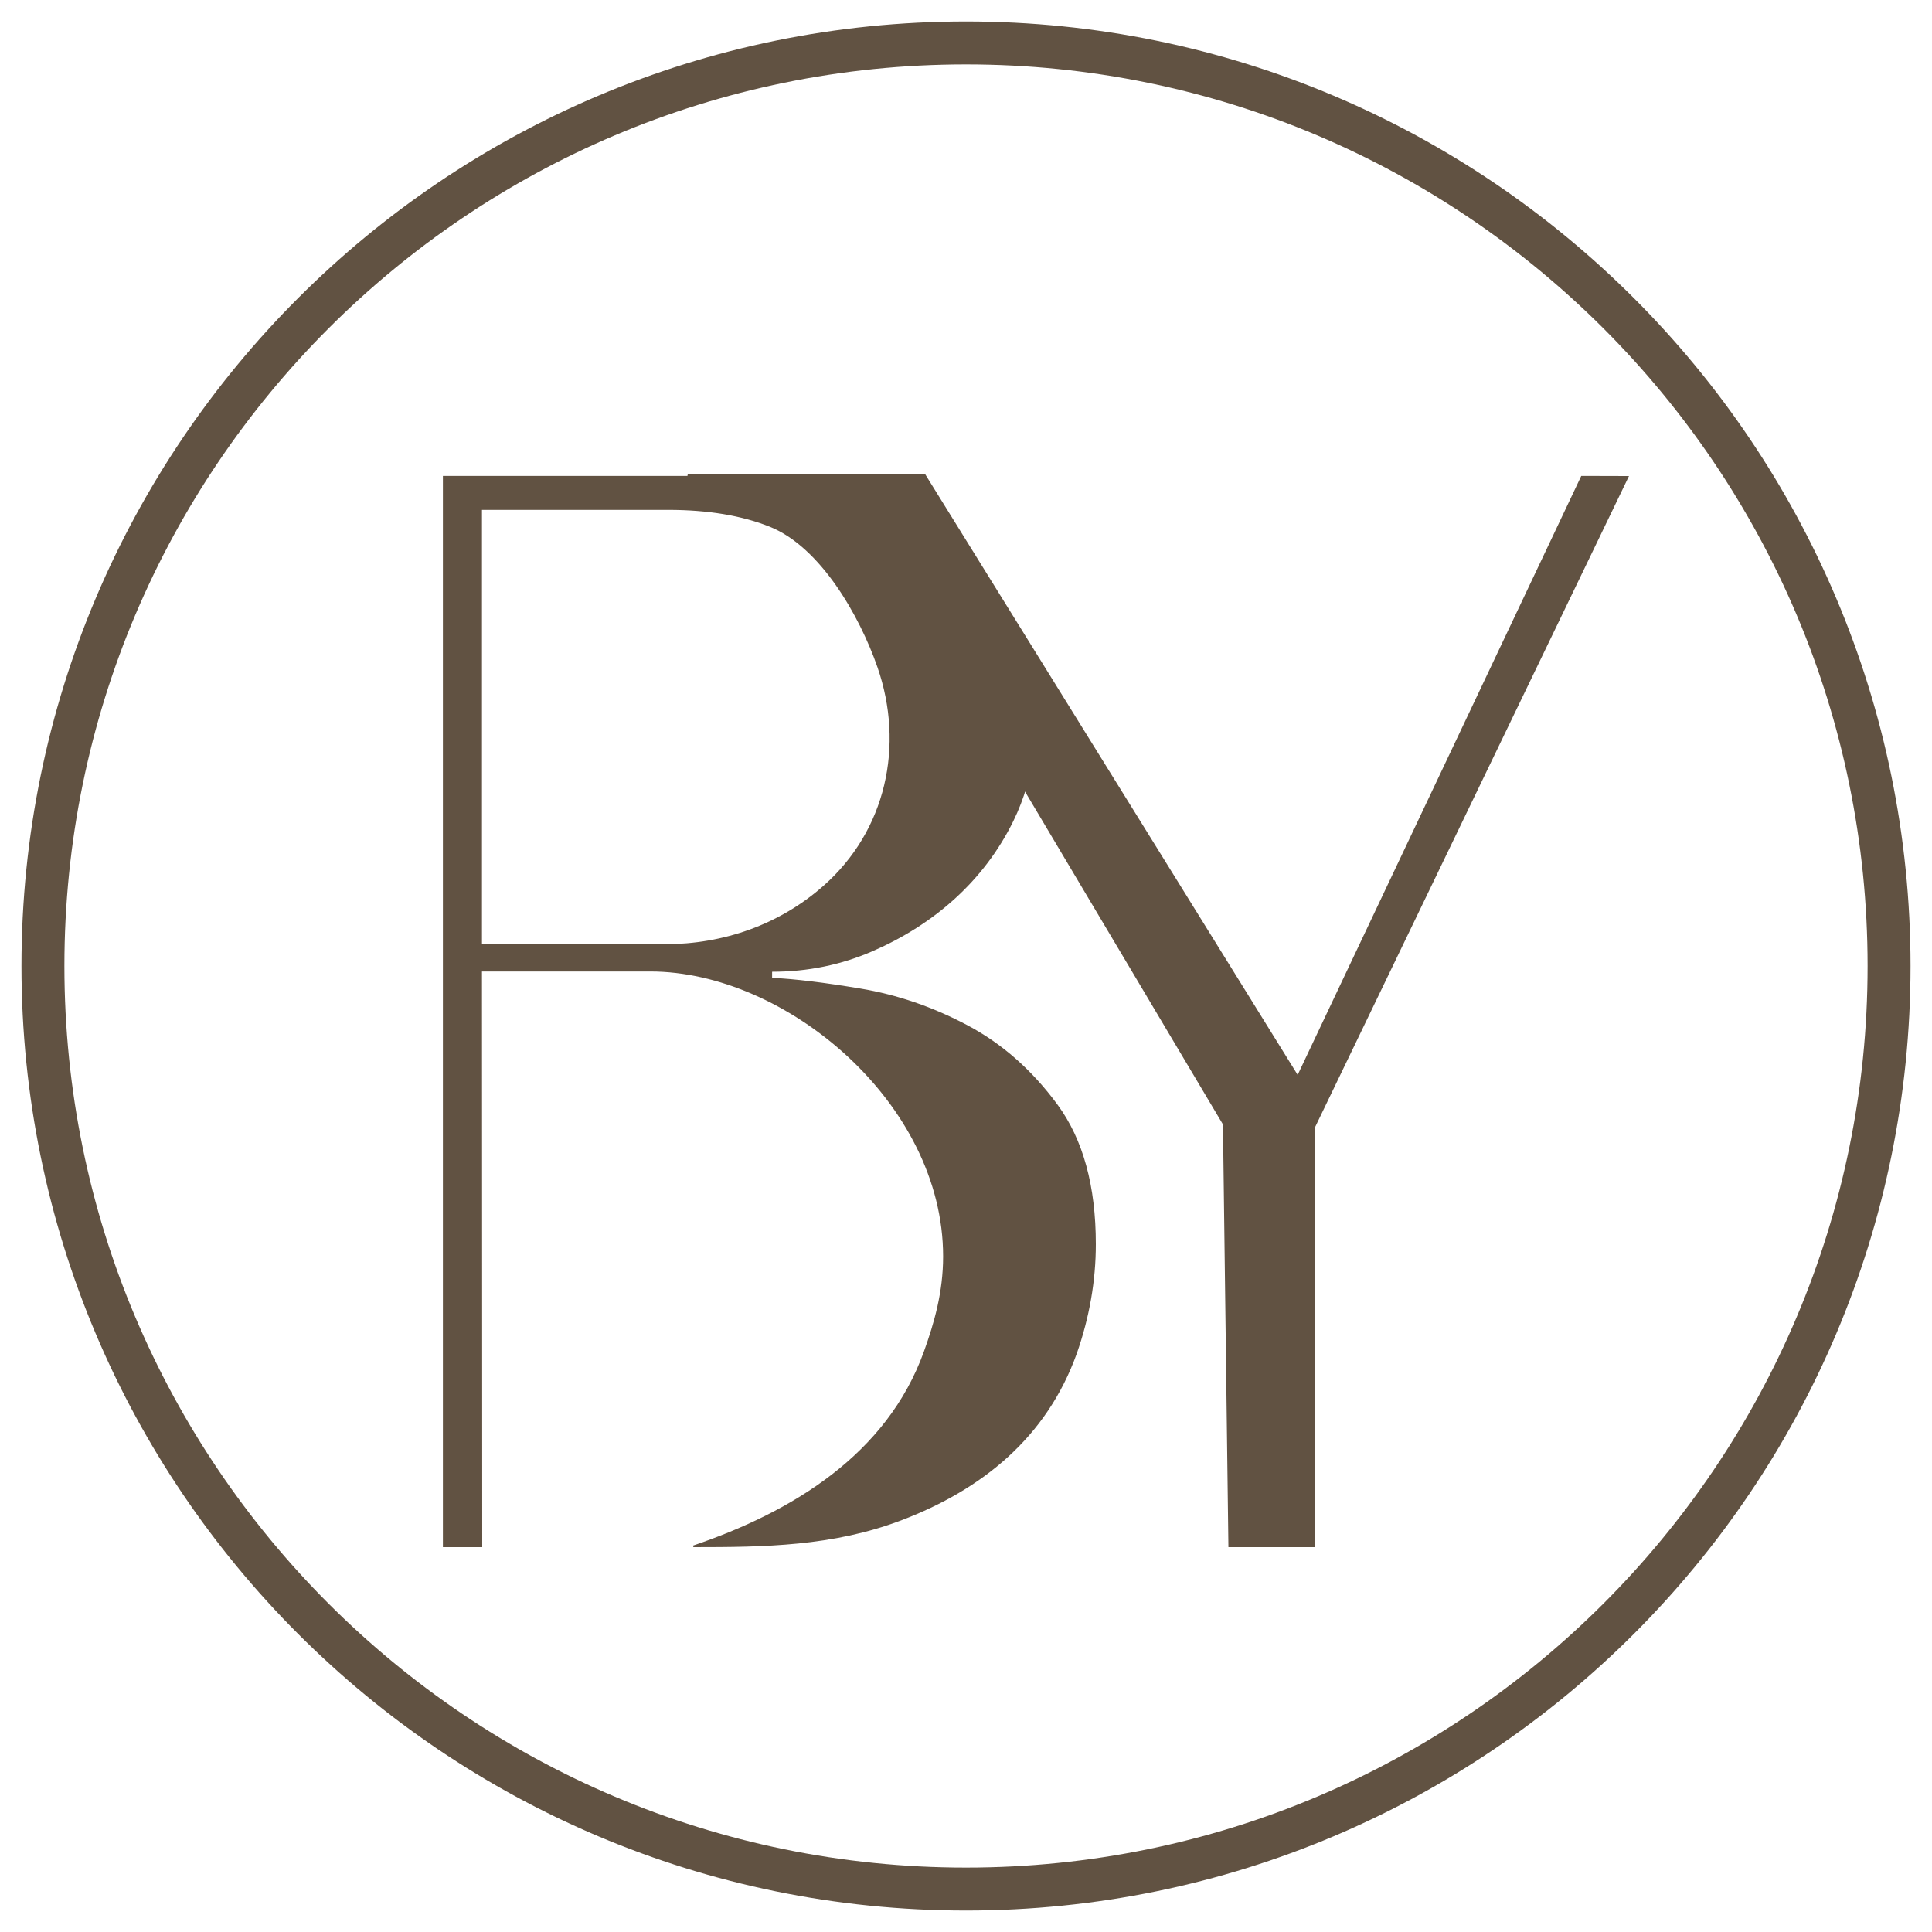
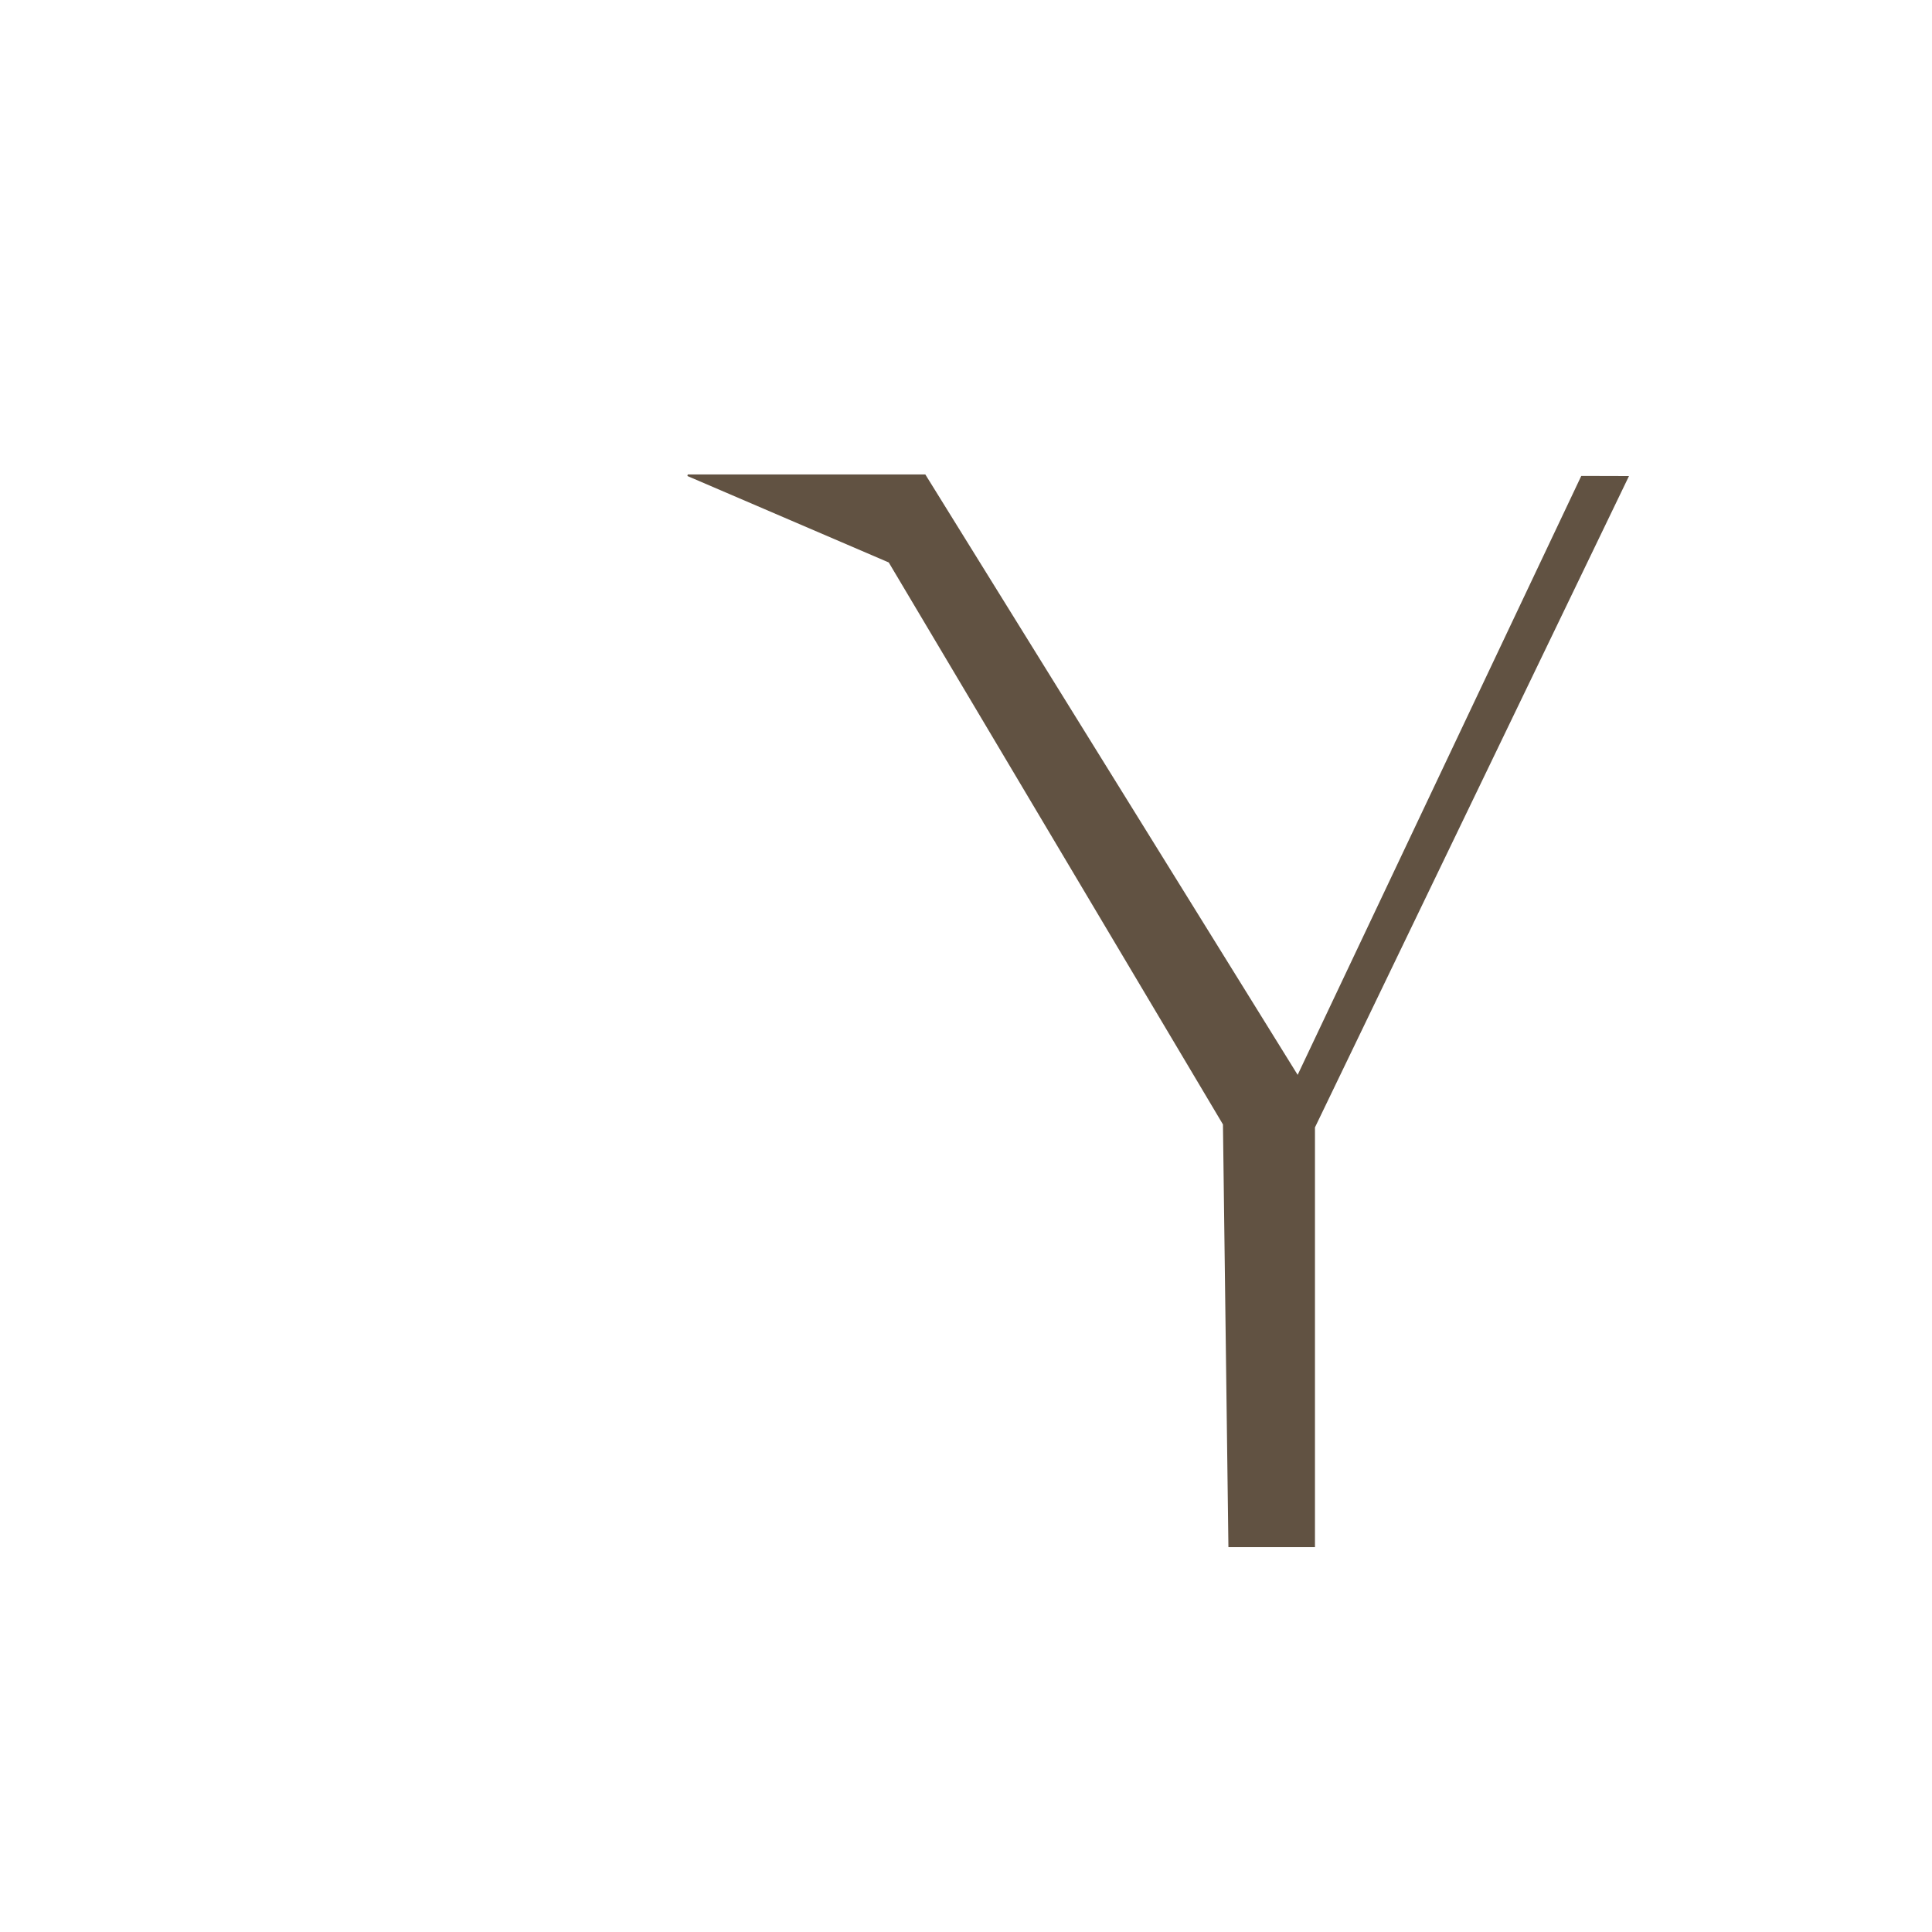
<svg xmlns="http://www.w3.org/2000/svg" width="45" height="45" viewBox="0 0 45 45" fill="none">
-   <path d="M11.207 22.628L11.213 36.017H10.335V11.104H16.899C18.136 11.104 19.207 11.287 20.122 11.656C21.034 12.022 21.778 12.491 22.357 13.059L22.357 13.06C23.982 14.638 24.607 17.032 23.586 19.115C22.901 20.512 21.738 21.519 20.323 22.135C19.591 22.455 18.811 22.615 17.983 22.615H17.965V22.634V22.777V22.795L17.983 22.795C18.503 22.819 19.19 22.902 20.043 23.045C20.895 23.187 21.723 23.471 22.527 23.898C23.331 24.325 24.028 24.94 24.62 25.746C25.209 26.55 25.505 27.627 25.505 28.979C25.505 29.832 25.357 30.679 25.062 31.521C24.365 33.463 22.871 34.678 20.982 35.395C19.394 35.997 17.813 36.017 16.15 36.017C18.455 35.235 20.675 33.894 21.54 31.48C21.779 30.814 21.986 30.099 21.986 29.264C21.986 27.467 21.065 25.804 19.751 24.589C18.437 23.375 16.729 22.609 15.15 22.609H11.226H11.207L11.207 22.628ZM11.207 21.992V22.011H11.226H15.494C16.853 22.011 18.161 21.555 19.187 20.652C20.661 19.356 21.09 17.364 20.456 15.535C20.245 14.927 19.91 14.225 19.481 13.615C19.052 13.006 18.528 12.488 17.937 12.251C17.282 11.989 16.491 11.857 15.565 11.857H11.226H11.207V11.876V21.992Z" fill="#615242" stroke="#615242" stroke-width="0.038" />
  <path d="M37.912 11.107L30.611 26.251L30.609 26.25V26.259V36.017H28.631L28.504 26.19L28.506 26.19L28.501 26.18L24.053 18.701L21.829 14.961L20.717 13.091L20.721 13.088L20.708 13.083L16.019 11.07H21.542L30.209 25.046L30.227 25.076L30.242 25.044L36.843 11.104L37.912 11.107Z" fill="#615242" stroke="#615242" stroke-width="0.038" />
-   <path fill-rule="evenodd" clip-rule="evenodd" d="M22.5 1C34.374 1 44 10.626 44 22.5C44 34.374 34.374 44 22.5 44C10.626 44 1 34.374 1 22.5C1 10.626 10.626 1 22.5 1Z" stroke="#615242" stroke-miterlimit="22.926" />
</svg>